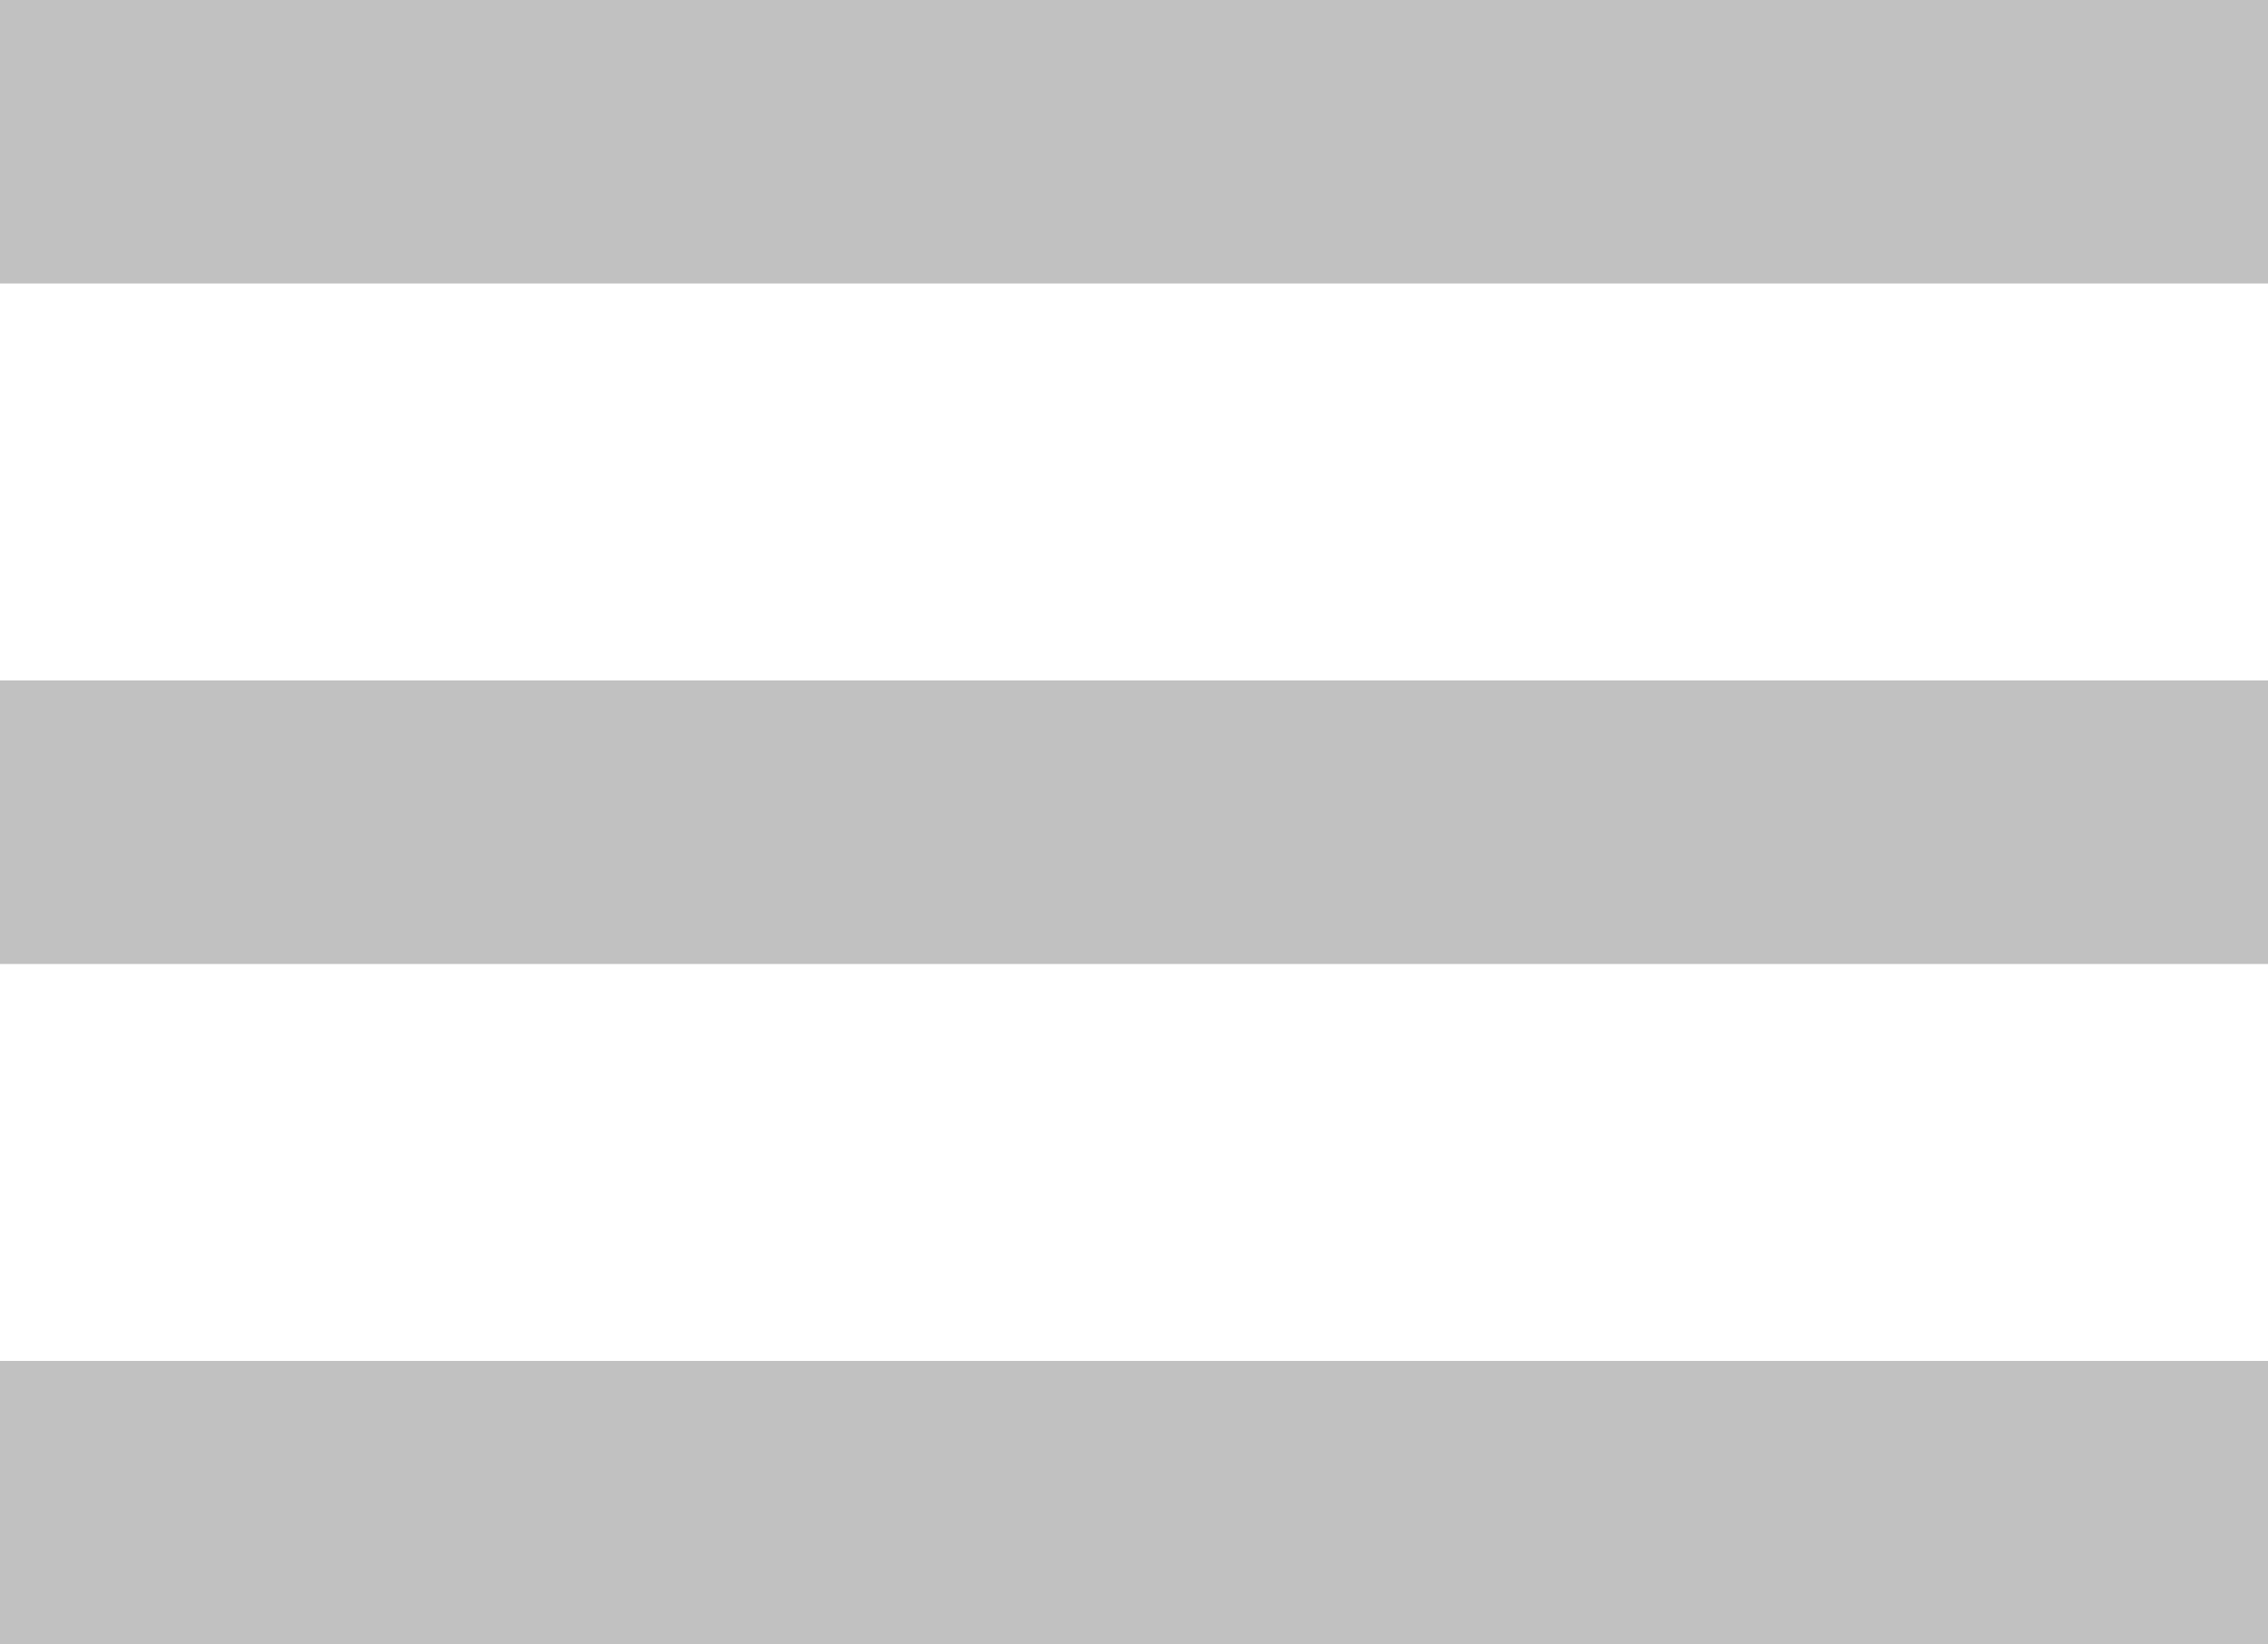
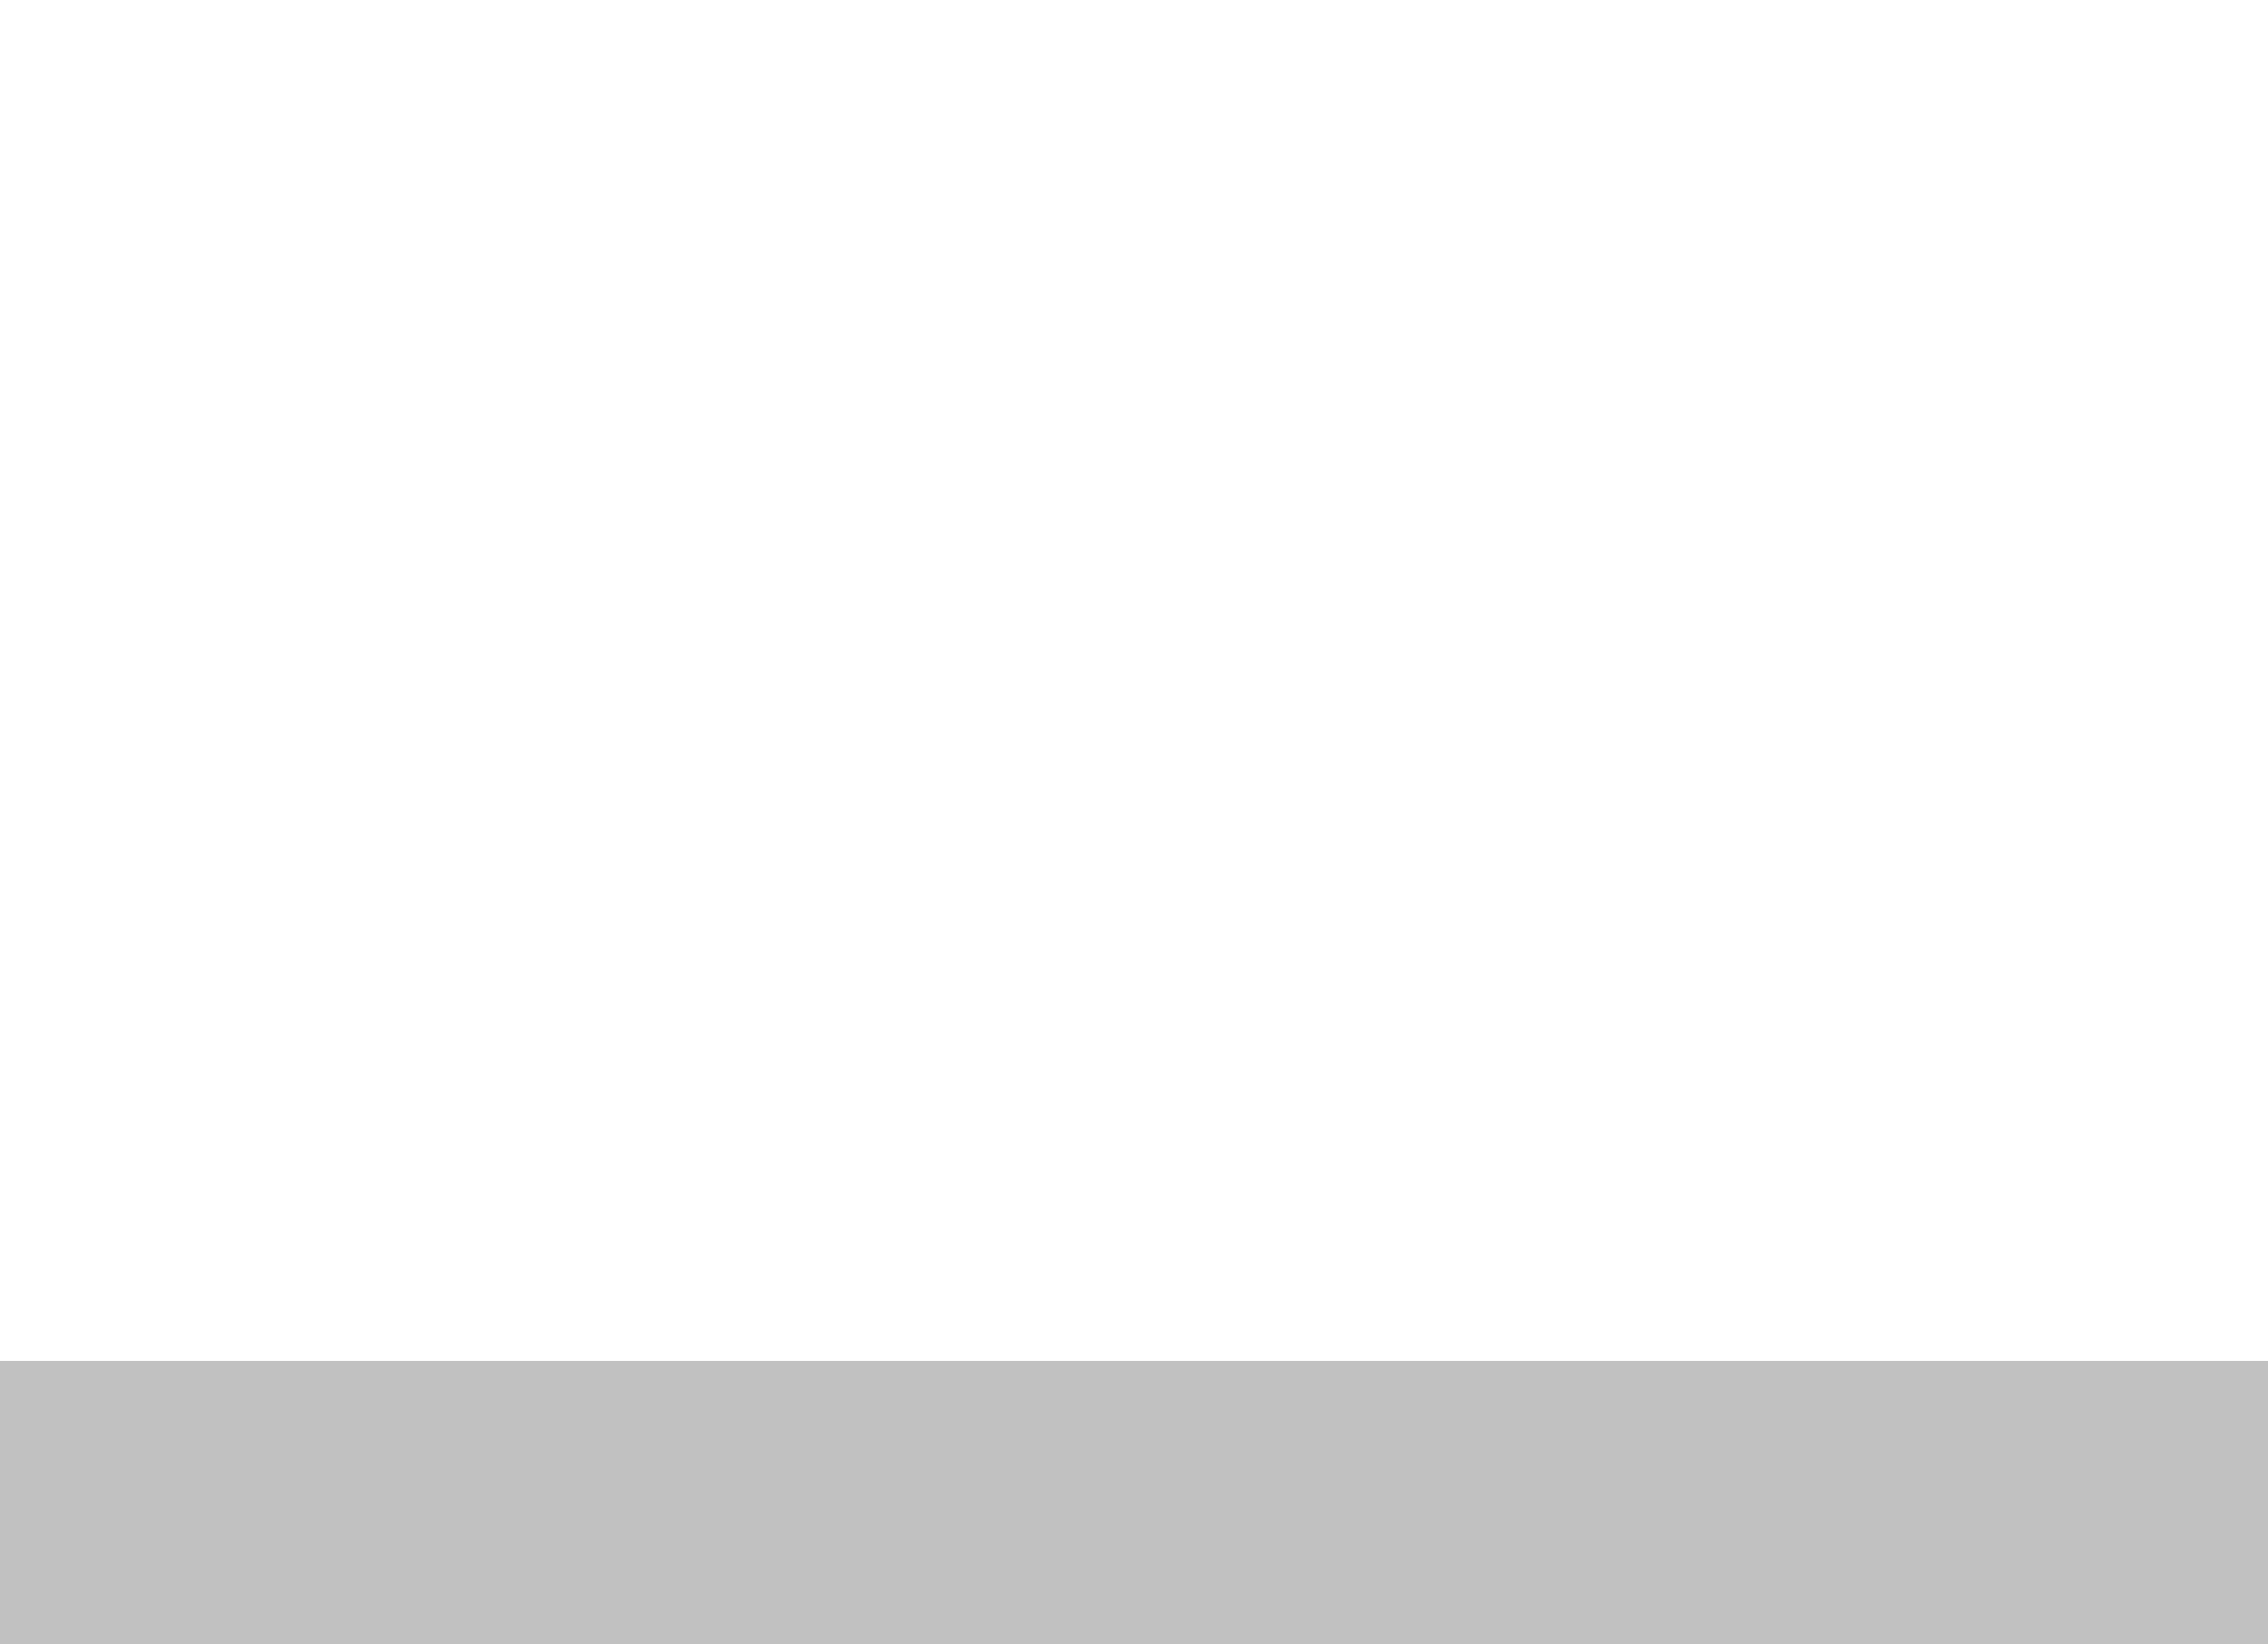
<svg xmlns="http://www.w3.org/2000/svg" width="40" height="29" viewBox="0 0 40 29" fill="none">
-   <rect width="40" height="5" fill="#C1C1C1" />
  <rect y="24" width="40" height="5" fill="#C1C1C1" />
-   <rect y="12" width="40" height="5" fill="#C1C1C1" />
</svg>